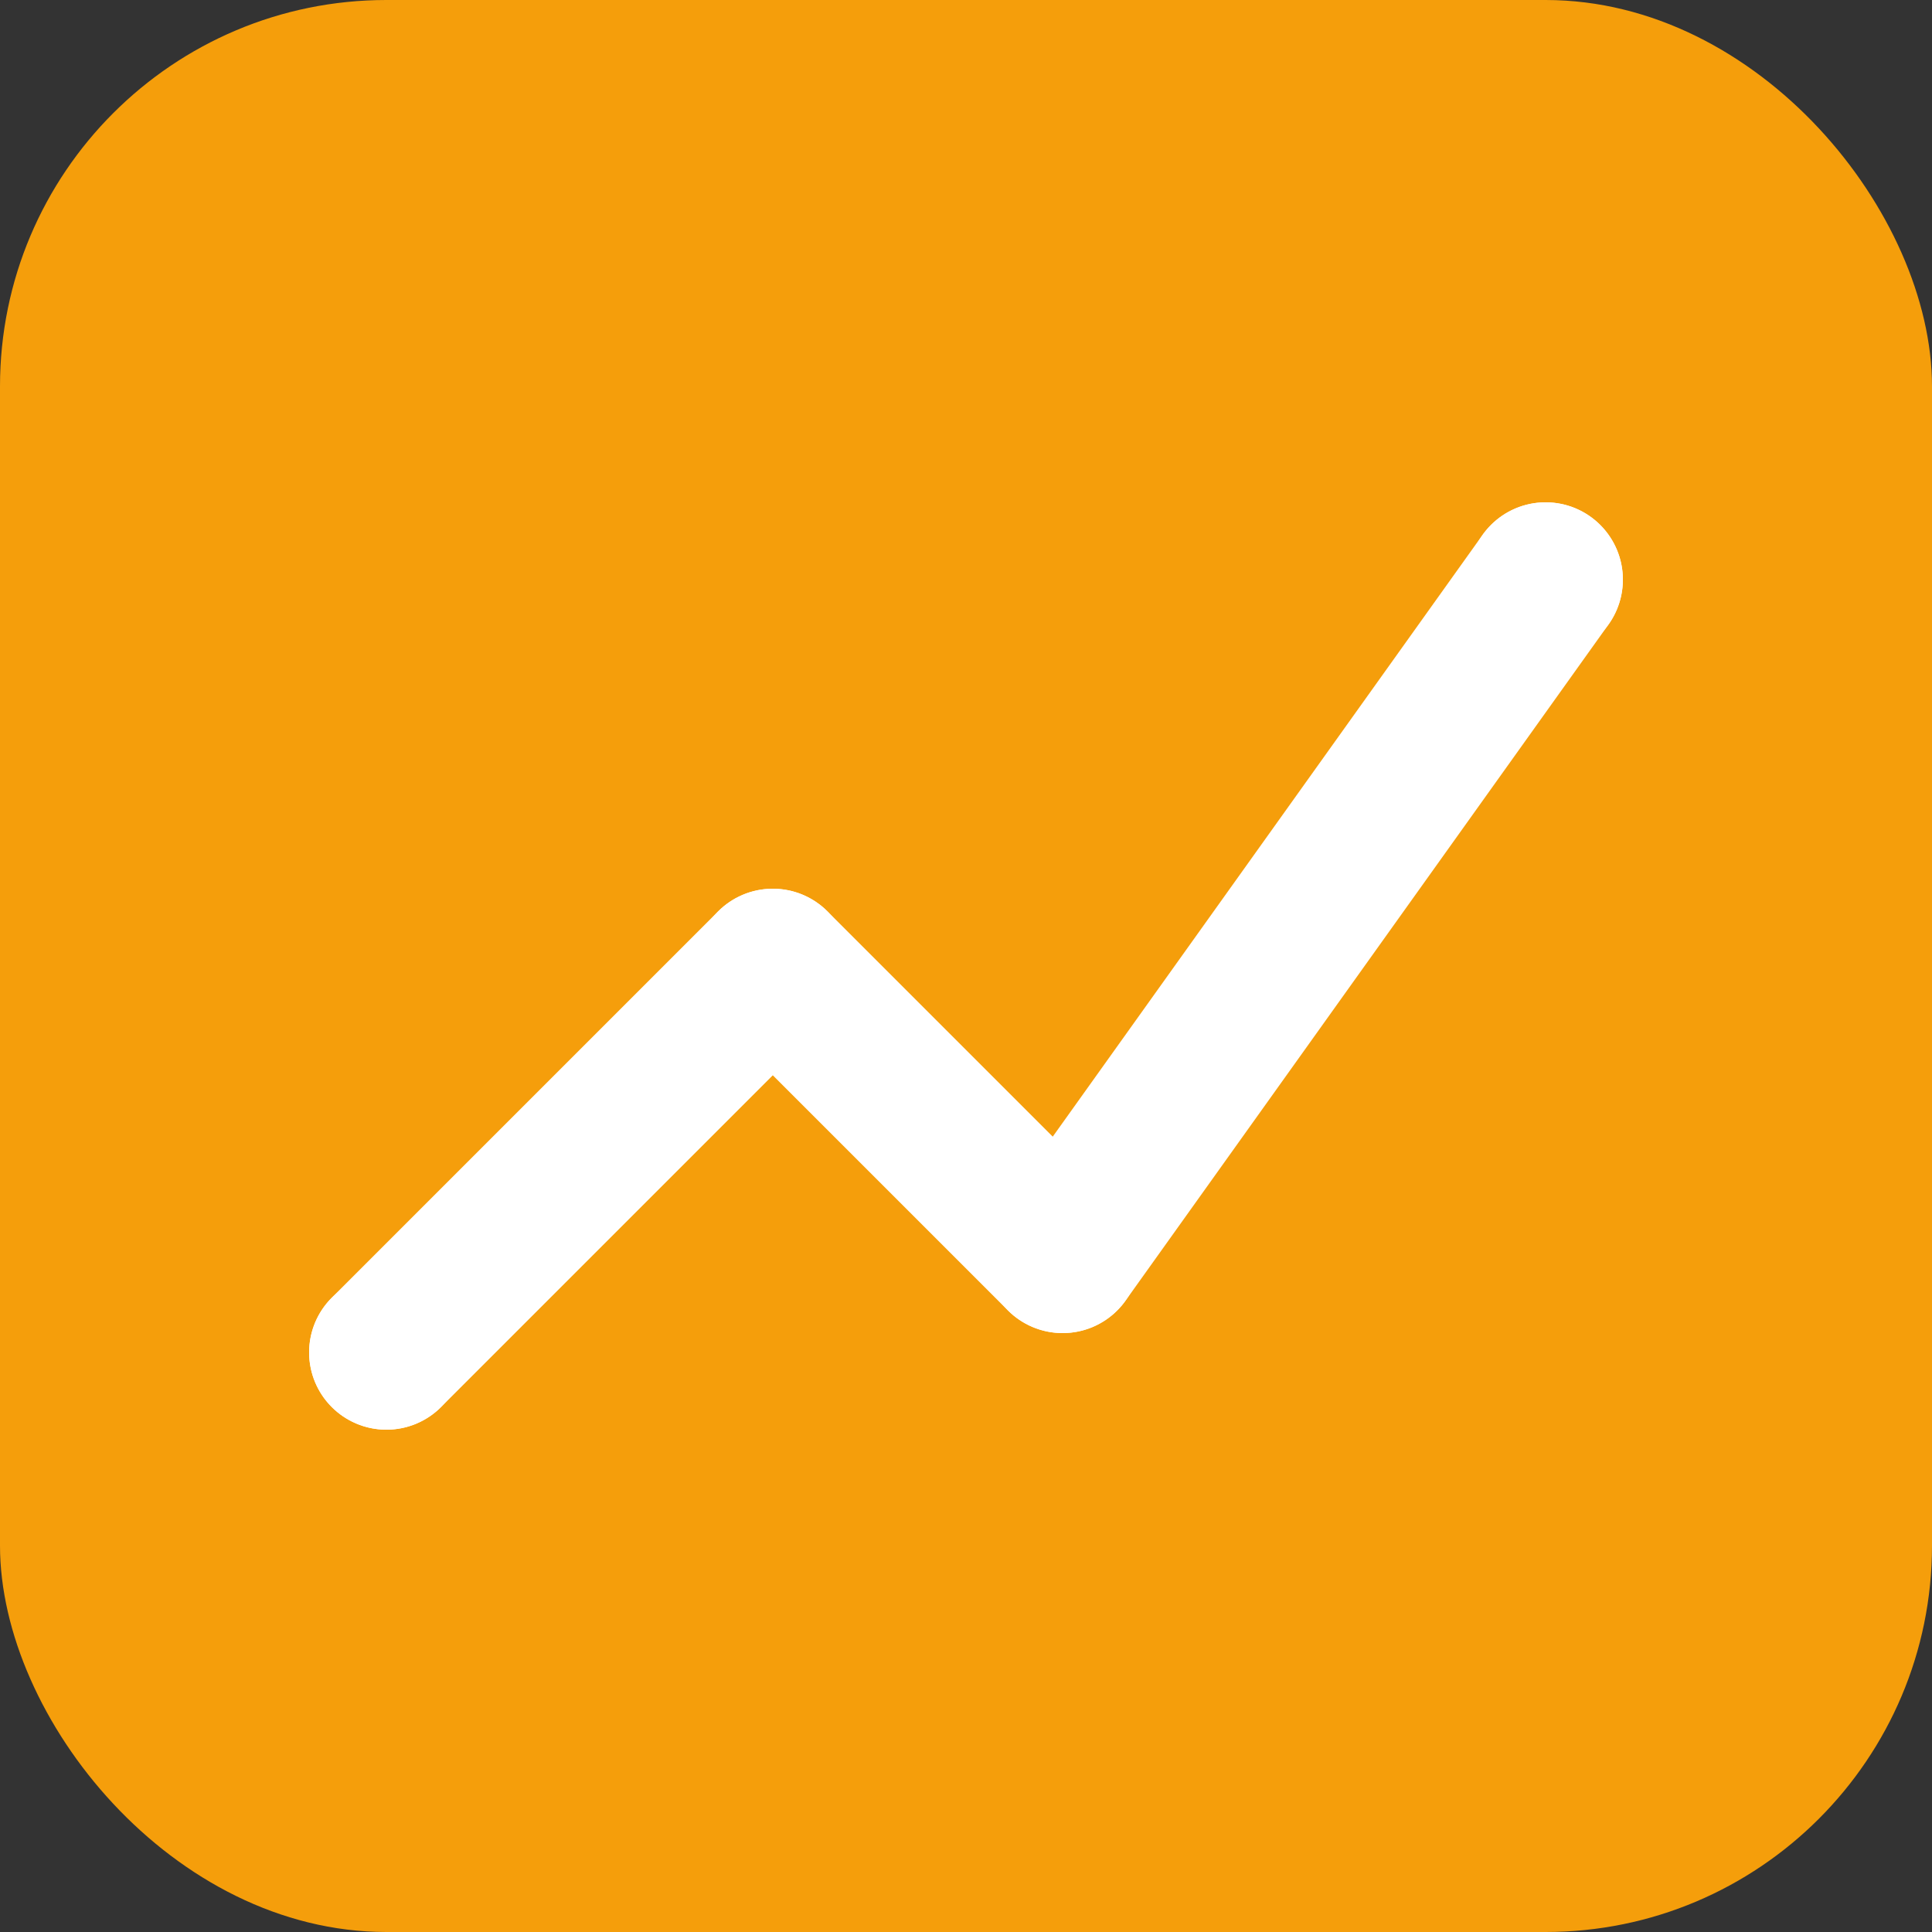
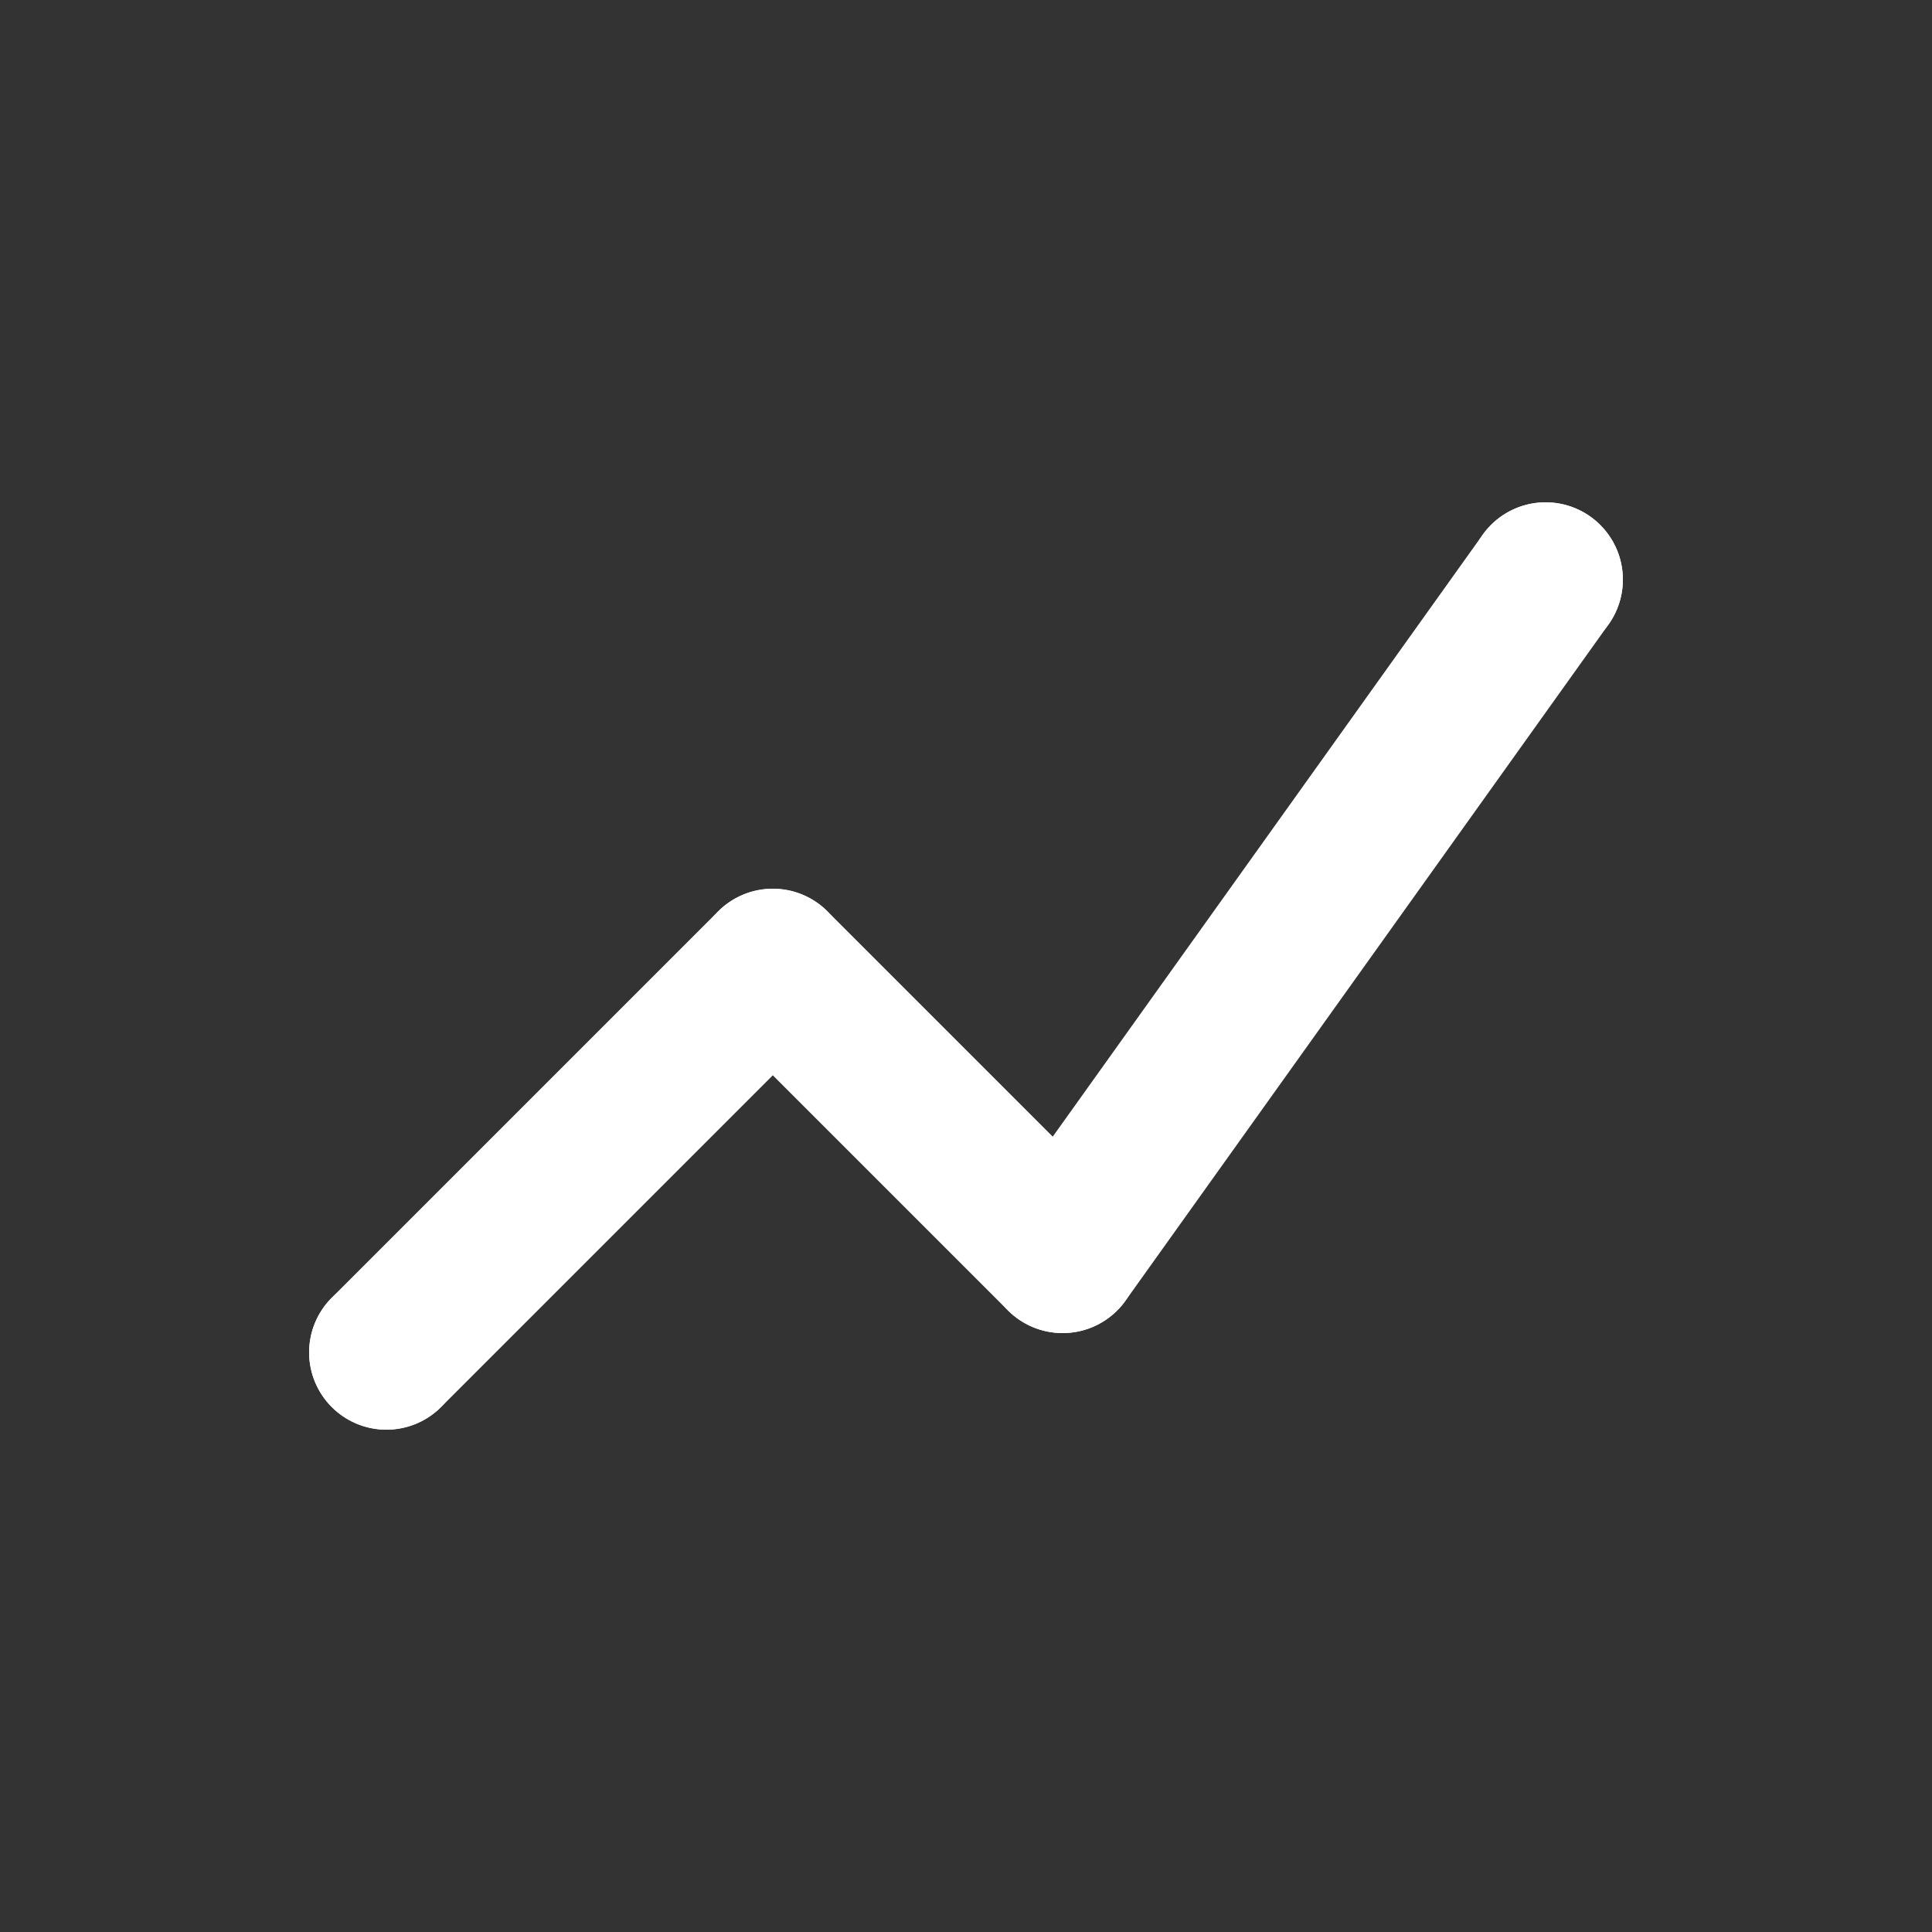
<svg xmlns="http://www.w3.org/2000/svg" viewBox="0 0 100 100" fill="none">
  <rect x="0" y="0" width="100" height="100" fill="#333333" stroke="none" />
-   <rect width="100" height="100" rx="20" fill="#F59E0B" />
  <path d="M20 70 L40 50 L55 65 L80 30" stroke="white" stroke-width="8" stroke-linecap="round" stroke-linejoin="round" />
  <circle cx="20" cy="70" r="4" fill="white" />
  <circle cx="40" cy="50" r="4" fill="white" />
  <circle cx="55" cy="65" r="4" fill="white" />
  <circle cx="80" cy="30" r="4" fill="white" />
</svg>